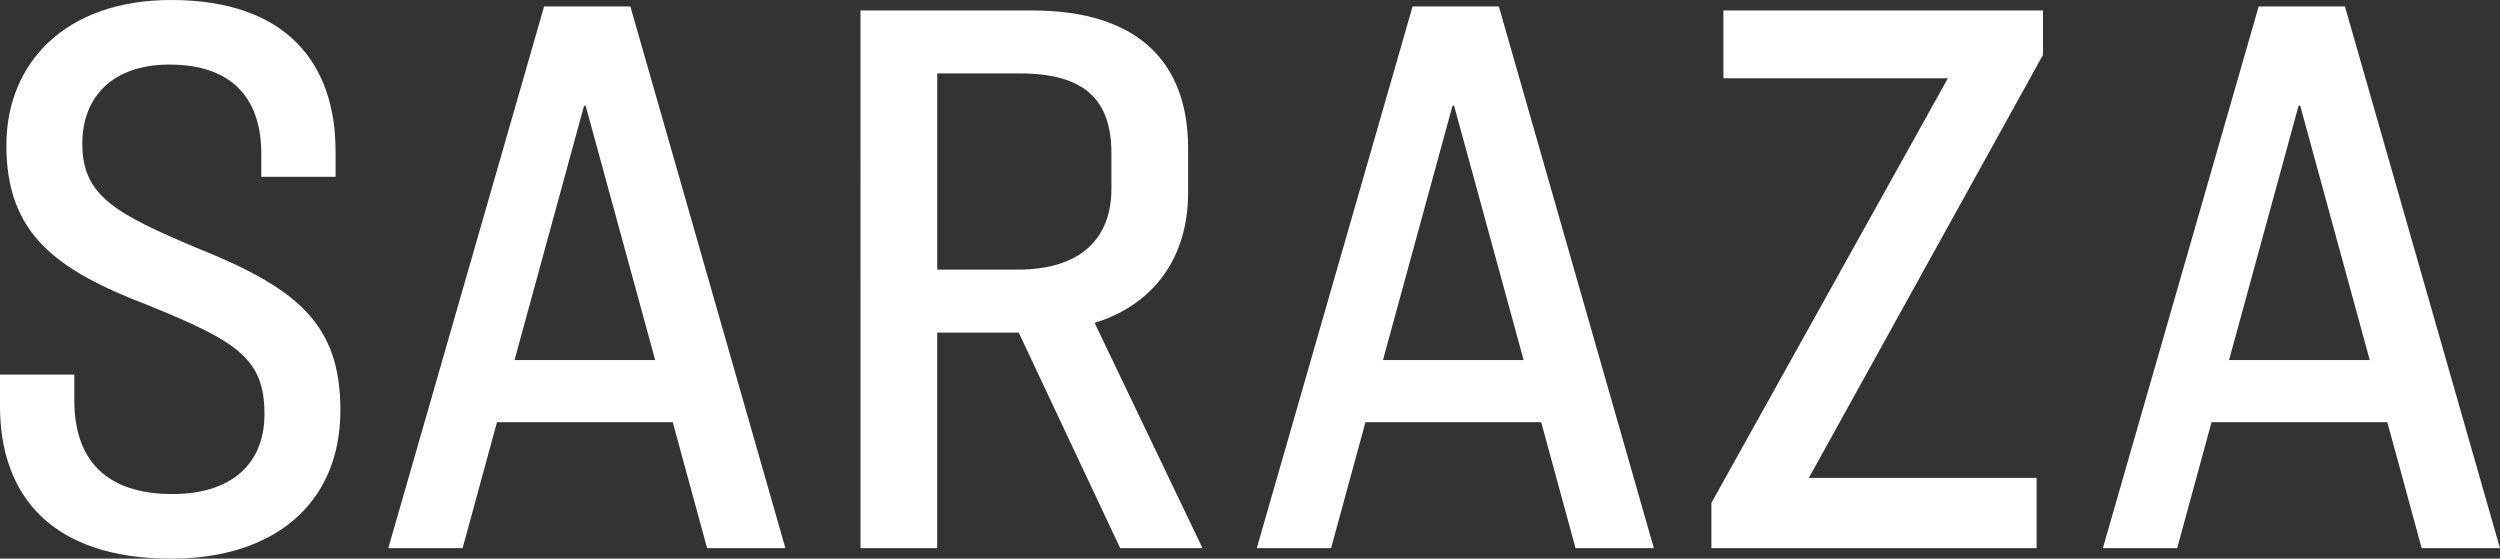
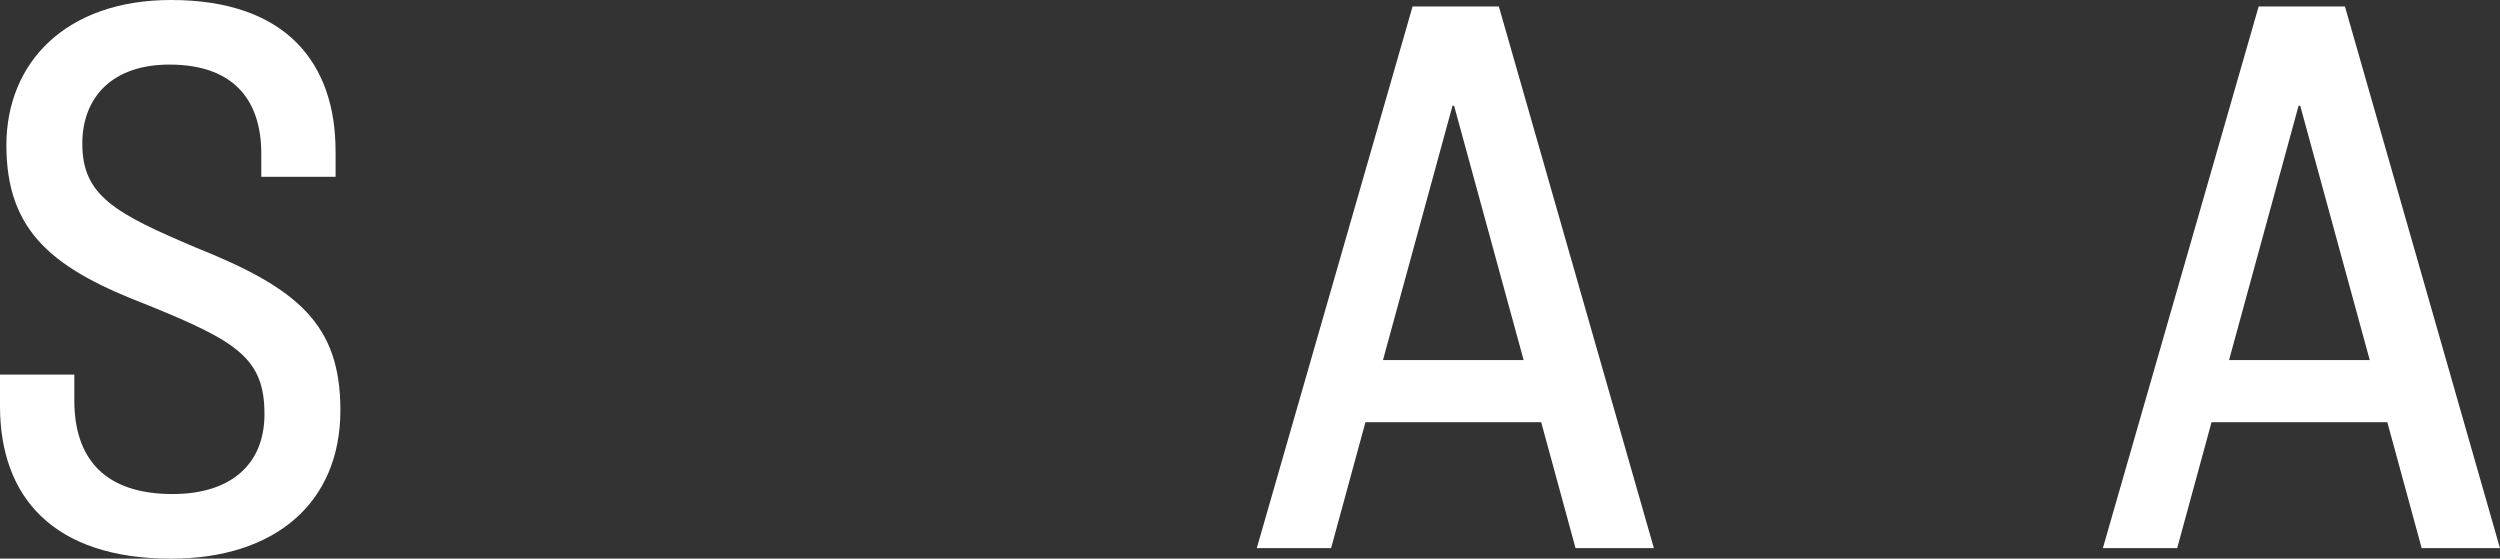
<svg xmlns="http://www.w3.org/2000/svg" id="Layer_1" viewBox="0 0 641.84 143.42">
  <rect x="0" y="0" width="641.84" height="143.42" fill="#333333" stroke="none" />
  <defs>
    <style>.cls-1{fill:#fff;}</style>
  </defs>
  <path class="cls-1" d="M86.16,38.76v6.63h-19.08v-6.01c0-12.64-6.15-22.8-23.59-22.8-14.57,0-22.36,8.29-22.36,20.31,0,13.26,8.2,17.82,29.33,26.74,25.85,10.36,36.93,19.48,36.93,41.66,0,24.04-17.02,38.14-43.49,38.14C13.75,143.42,0,127.67,0,104.25v-8.08h19.08v6.63c0,15.13,8,24.04,25.23,24.04,14.77,0,23.59-7.46,23.59-20.52,0-14.3-6.97-18.65-29.95-27.98C14.16,69.22,1.64,59.9,1.64,37.31,1.64,15.96,17.03,0,43.9,0c29.95,0,42.25,16.58,42.25,38.76Z" />
-   <path class="cls-1" d="M172.72,108.4h-45.13l-8.82,32.33h-19.08L139.69,1.66h22.15l39.8,139.07h-20.1l-8.82-32.33ZM132.1,92.44h36.11l-17.85-65.29h-.41l-17.85,65.29Z" />
-   <path class="cls-1" d="M240.62,140.73h-19.7V2.69h44.11c26.67,0,40,12.85,40,35.44v11.4c0,16.37-8.61,28.6-24,33.37l27.69,57.83h-21.13l-26.05-55.34h-20.93v55.34ZM240.62,69.22h20.71c16.21,0,24.01-8.08,24.01-20.73v-9.12c0-13.89-6.98-20.52-23.59-20.52h-21.13v50.36Z" />
  <path class="cls-1" d="M395.69,108.4h-45.13l-8.82,32.33h-19.08L362.66,1.66h22.15l39.8,139.07h-20.11l-8.82-32.33ZM355.07,92.44h36.1l-17.85-65.29h-.41l-17.85,65.29Z" />
-   <path class="cls-1" d="M524.51,2.69v11.4l-60.11,108.6h58.47v18.03h-83.49v-11.61l60.72-109.02h-57.64V2.69h82.06Z" />
  <path class="cls-1" d="M612.92,108.4h-45.14l-8.82,32.33h-19.08L579.88,1.66h22.15l39.8,139.07h-20.1l-8.82-32.33ZM572.29,92.44h36.11l-17.85-65.29h-.42l-17.85,65.29Z" />
</svg>